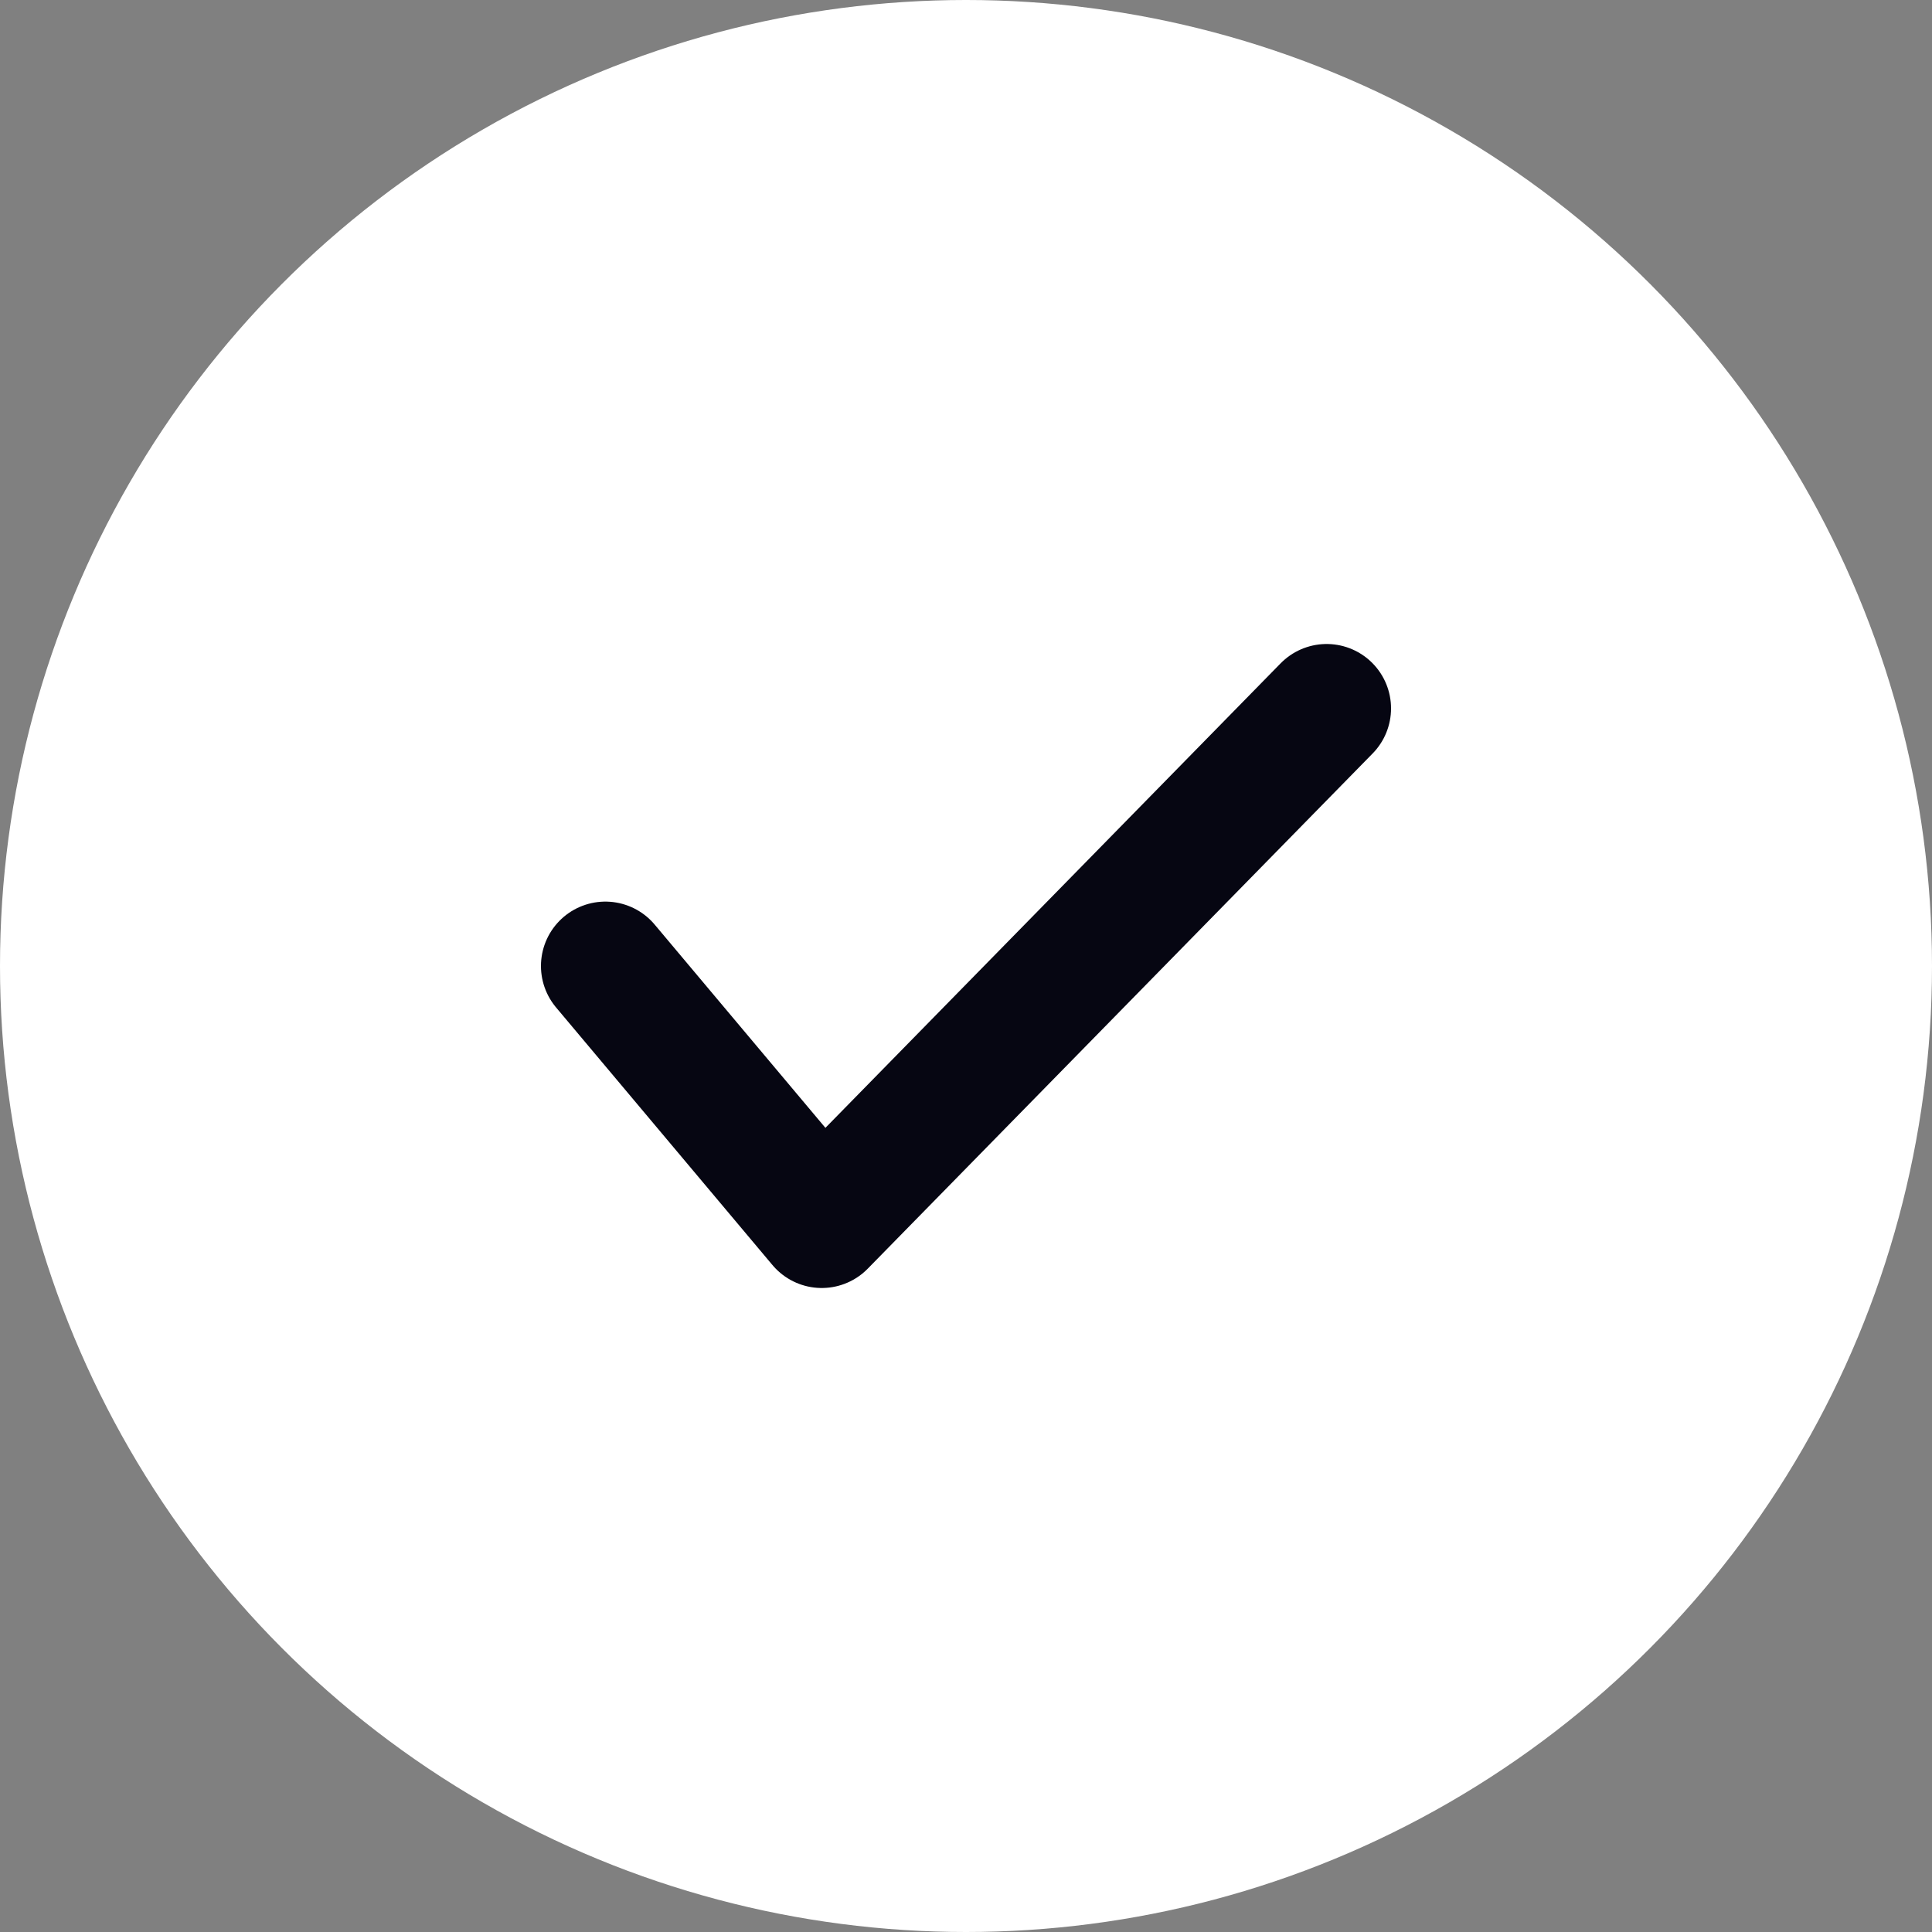
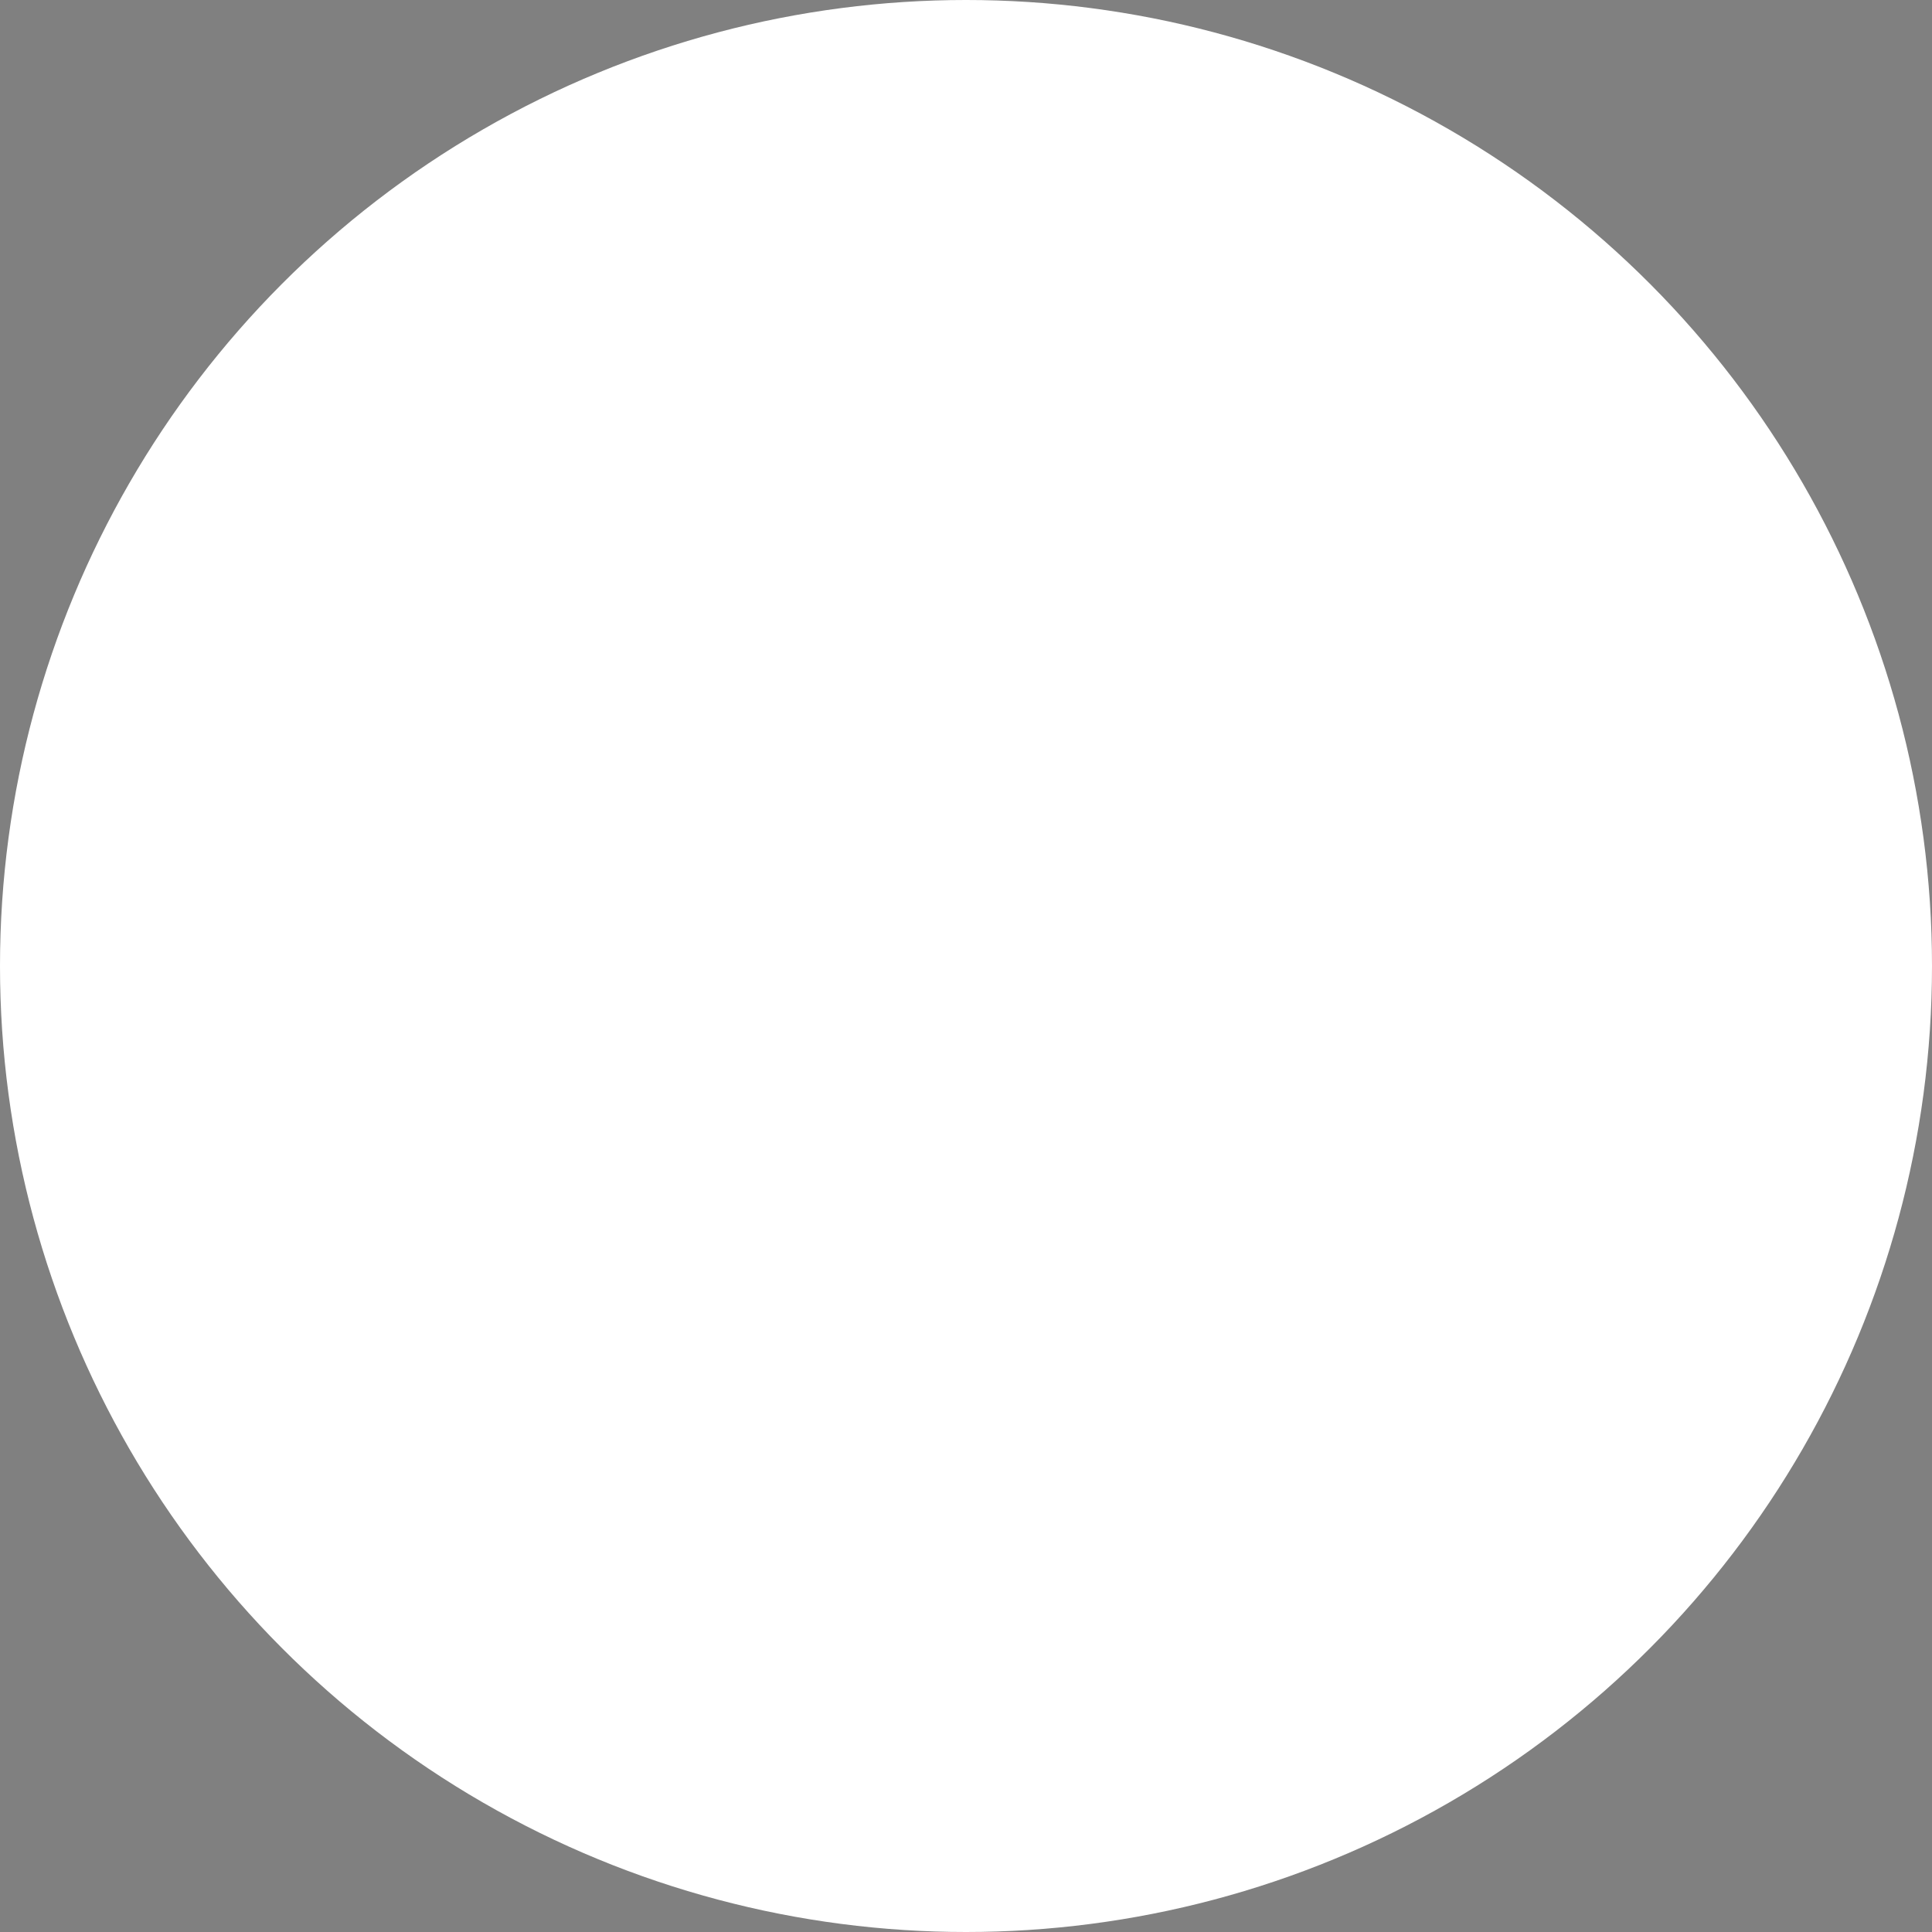
<svg xmlns="http://www.w3.org/2000/svg" width="15" height="15" fill="none">
  <rect width="100%" height="100%" fill="#808080" stroke="none" />
  <circle cx="7.5" cy="7.5" r="7.5" fill="#fff" />
-   <path stroke="#060612" stroke-linecap="round" stroke-linejoin="round" d="m4.7 7.5 1.68 2 3.92-4" />
</svg>